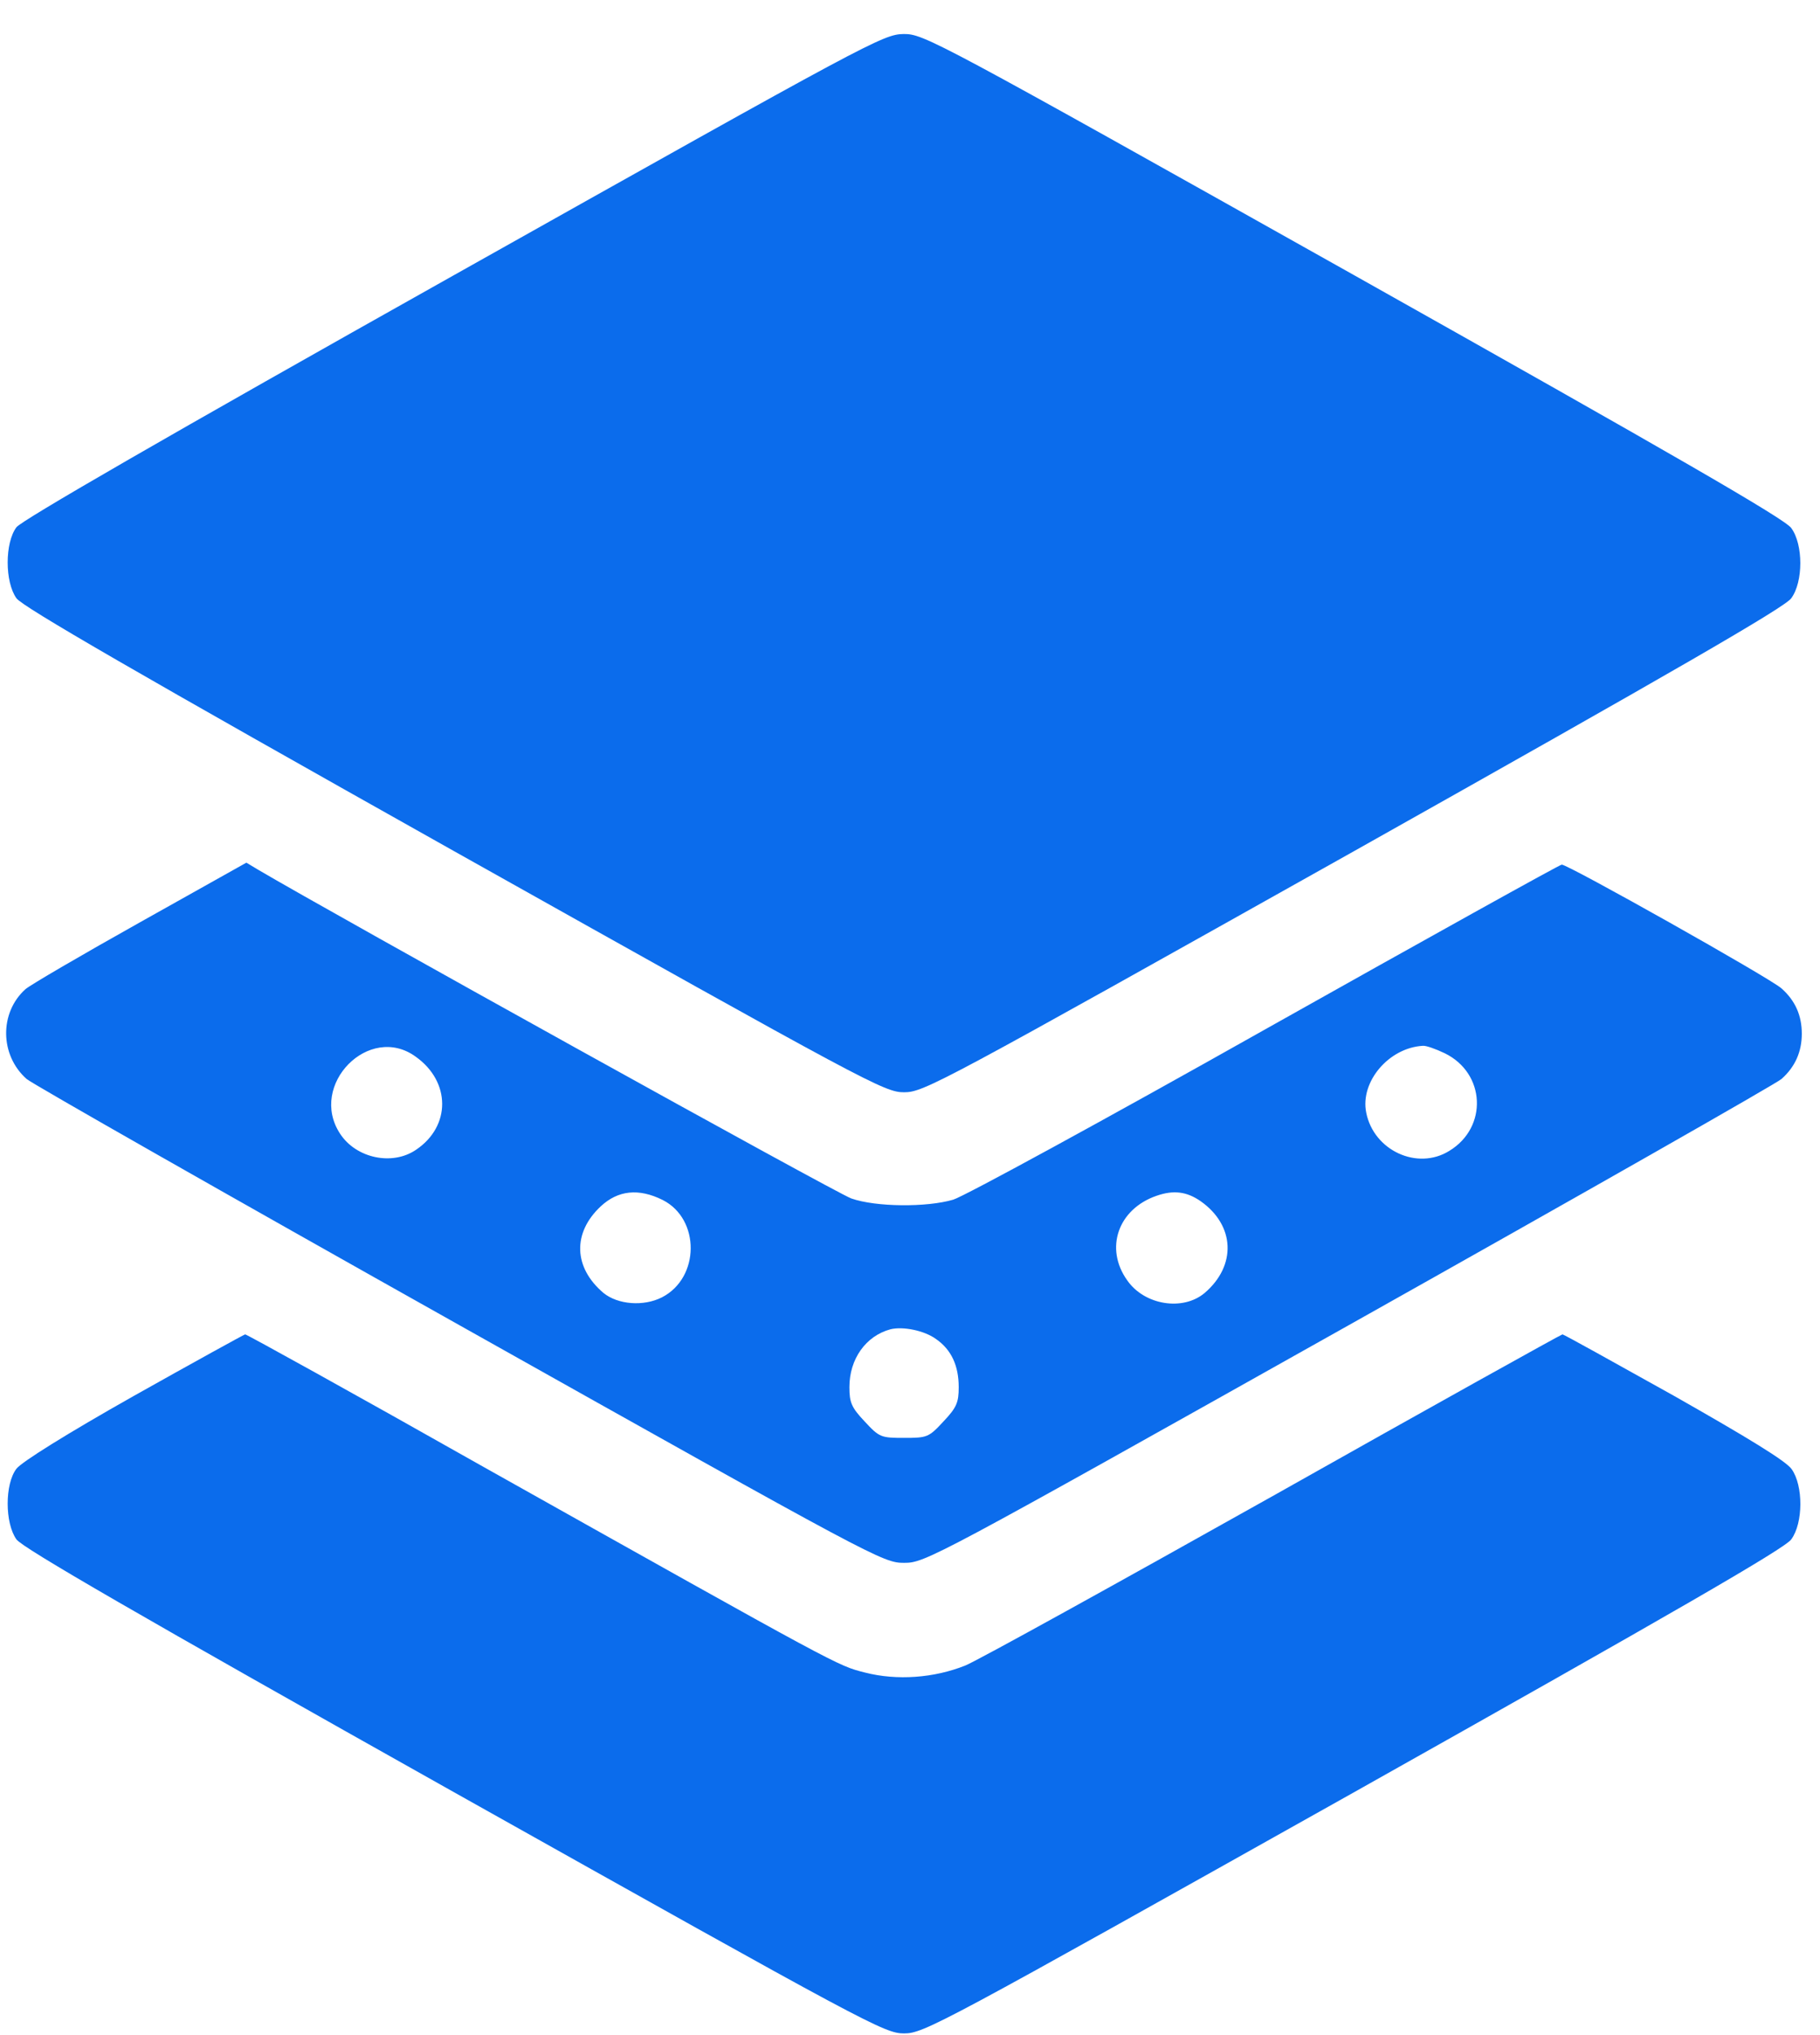
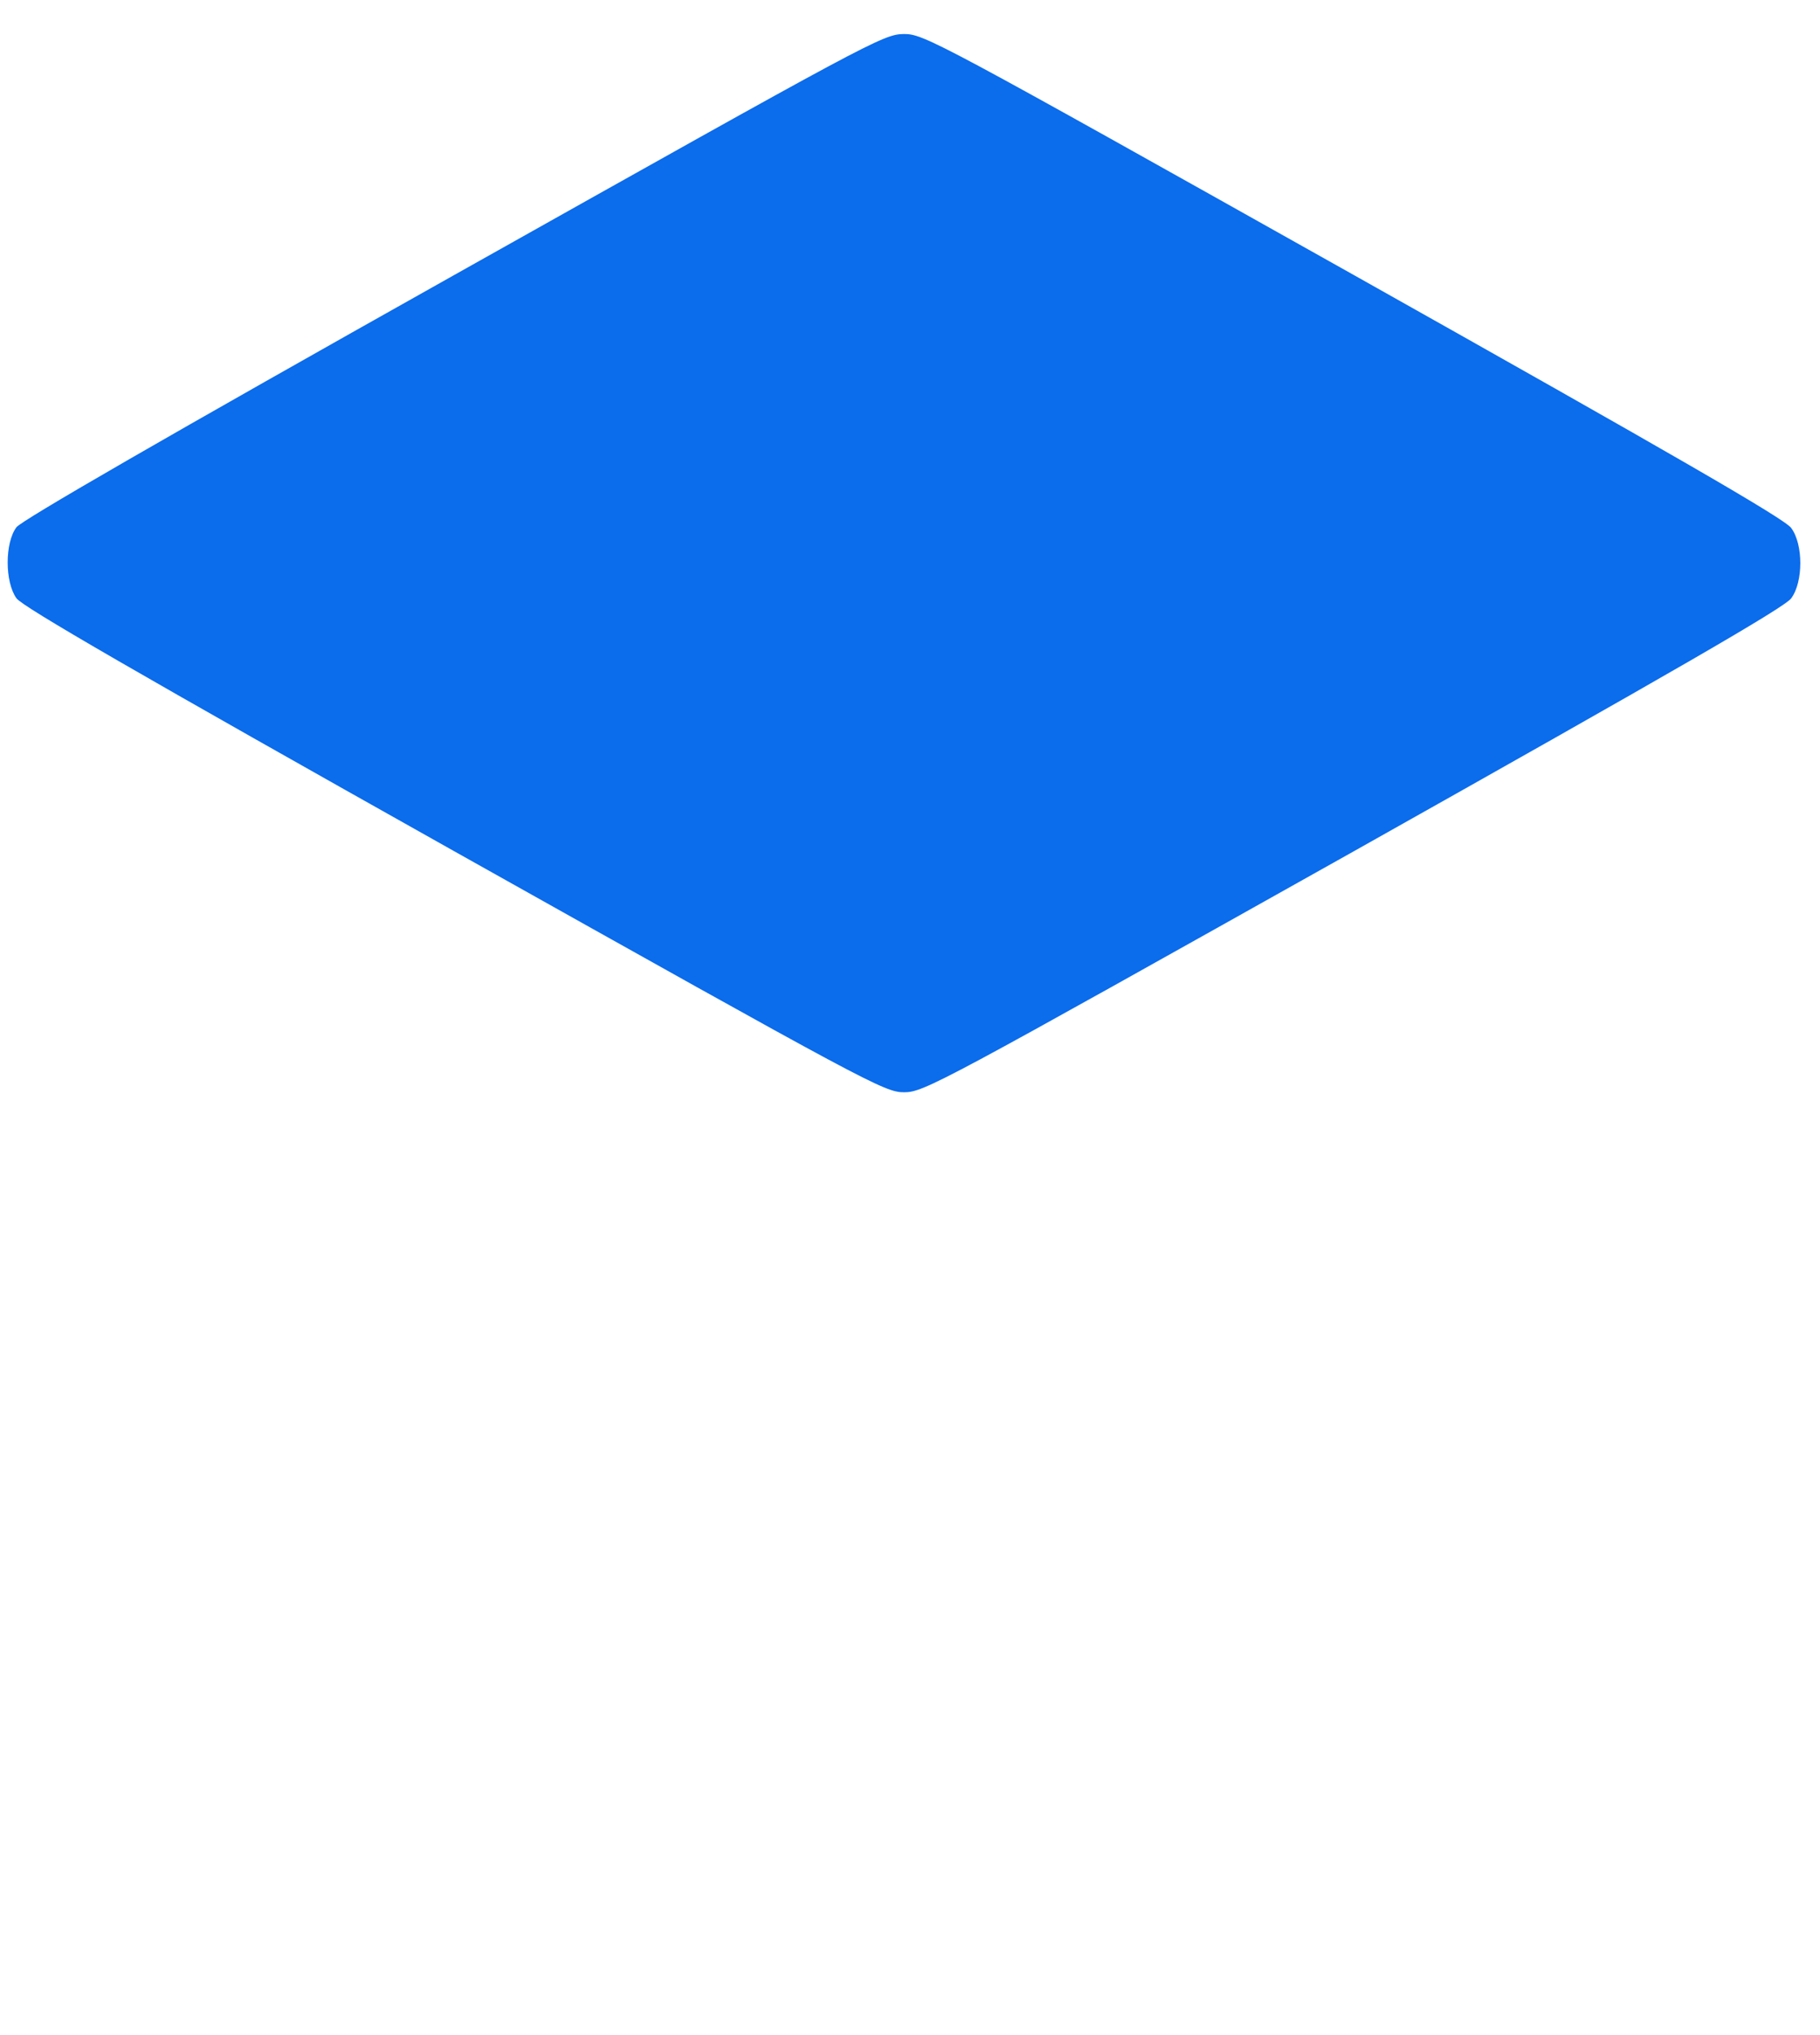
<svg xmlns="http://www.w3.org/2000/svg" width="51" height="57" viewBox="0 0 51 57" fill="none">
  <path d="M12.711 7.712C4.606 12.262 0.614 14.57 0.461 14.767C0.133 15.204 0.133 16.298 0.461 16.757C0.636 16.998 3.83 18.846 12.733 23.845C24.359 30.363 24.786 30.593 25.333 30.593C25.891 30.593 26.306 30.363 37.933 23.845C46.869 18.824 50.019 17.009 50.194 16.757C50.533 16.298 50.533 15.248 50.194 14.789C50.019 14.537 46.869 12.721 37.933 7.701C26.12 1.073 25.891 0.953 25.322 0.953C24.742 0.963 24.403 1.149 12.711 7.712Z" fill="#0B6CEC" />
-   <path d="M3.918 25.835C2.277 26.754 0.834 27.596 0.713 27.706C-0.019 28.362 -0.008 29.554 0.746 30.221C0.877 30.342 6.335 33.448 12.865 37.112C24.557 43.674 24.743 43.773 25.334 43.773C25.924 43.773 26.11 43.674 37.803 37.112C44.332 33.448 49.79 30.342 49.921 30.221C50.304 29.882 50.49 29.456 50.49 28.953C50.49 28.439 50.304 28.023 49.921 27.684C49.626 27.41 43.928 24.206 43.763 24.217C43.709 24.217 39.968 26.295 35.451 28.832C30.945 31.37 27.007 33.514 26.712 33.601C25.968 33.82 24.546 33.809 23.857 33.568C23.442 33.426 9.288 25.573 7.232 24.359L6.904 24.162L3.918 25.835ZM11.651 29.598C12.635 30.298 12.635 31.545 11.662 32.201C10.995 32.66 9.977 32.442 9.529 31.753C8.632 30.385 10.349 28.646 11.651 29.598ZM40.482 29.499C41.631 30.057 41.696 31.578 40.613 32.234C39.717 32.792 38.492 32.223 38.284 31.162C38.109 30.298 38.918 29.346 39.87 29.292C39.957 29.281 40.231 29.379 40.482 29.499ZM18.574 33.612C19.624 34.148 19.613 35.788 18.552 36.335C18.038 36.598 17.317 36.543 16.912 36.215C16.07 35.504 16.037 34.531 16.835 33.787C17.317 33.339 17.896 33.273 18.574 33.612ZM33.646 33.645C34.609 34.323 34.653 35.449 33.756 36.215C33.143 36.729 32.071 36.554 31.59 35.865C30.945 34.968 31.328 33.864 32.41 33.492C32.881 33.328 33.252 33.371 33.646 33.645ZM26.231 37.506C26.657 37.801 26.865 38.249 26.865 38.851C26.865 39.278 26.81 39.42 26.438 39.813C26.023 40.262 25.979 40.273 25.334 40.273C24.688 40.273 24.645 40.262 24.229 39.813C23.857 39.42 23.802 39.278 23.802 38.851C23.802 38.063 24.262 37.418 24.951 37.232C25.301 37.145 25.902 37.265 26.231 37.506Z" fill="#0B6CEC" />
-   <path d="M3.742 39.102C1.861 40.163 0.603 40.951 0.461 41.137C0.133 41.563 0.133 42.657 0.461 43.117C0.636 43.357 3.83 45.206 12.733 50.204C24.359 56.723 24.786 56.953 25.333 56.953C25.891 56.953 26.306 56.723 37.933 50.204C46.869 45.184 50.019 43.368 50.194 43.117C50.533 42.657 50.533 41.607 50.205 41.148C50.041 40.918 49.002 40.284 46.902 39.092C45.217 38.151 43.817 37.374 43.784 37.374C43.752 37.374 40.109 39.398 35.702 41.881C31.294 44.352 27.4 46.507 27.05 46.649C26.175 46.999 25.136 47.076 24.239 46.846C23.462 46.649 23.605 46.726 13.542 41.082C9.922 39.037 6.914 37.374 6.87 37.374C6.827 37.385 5.416 38.162 3.742 39.102Z" fill="#0B6CEC" />
</svg>